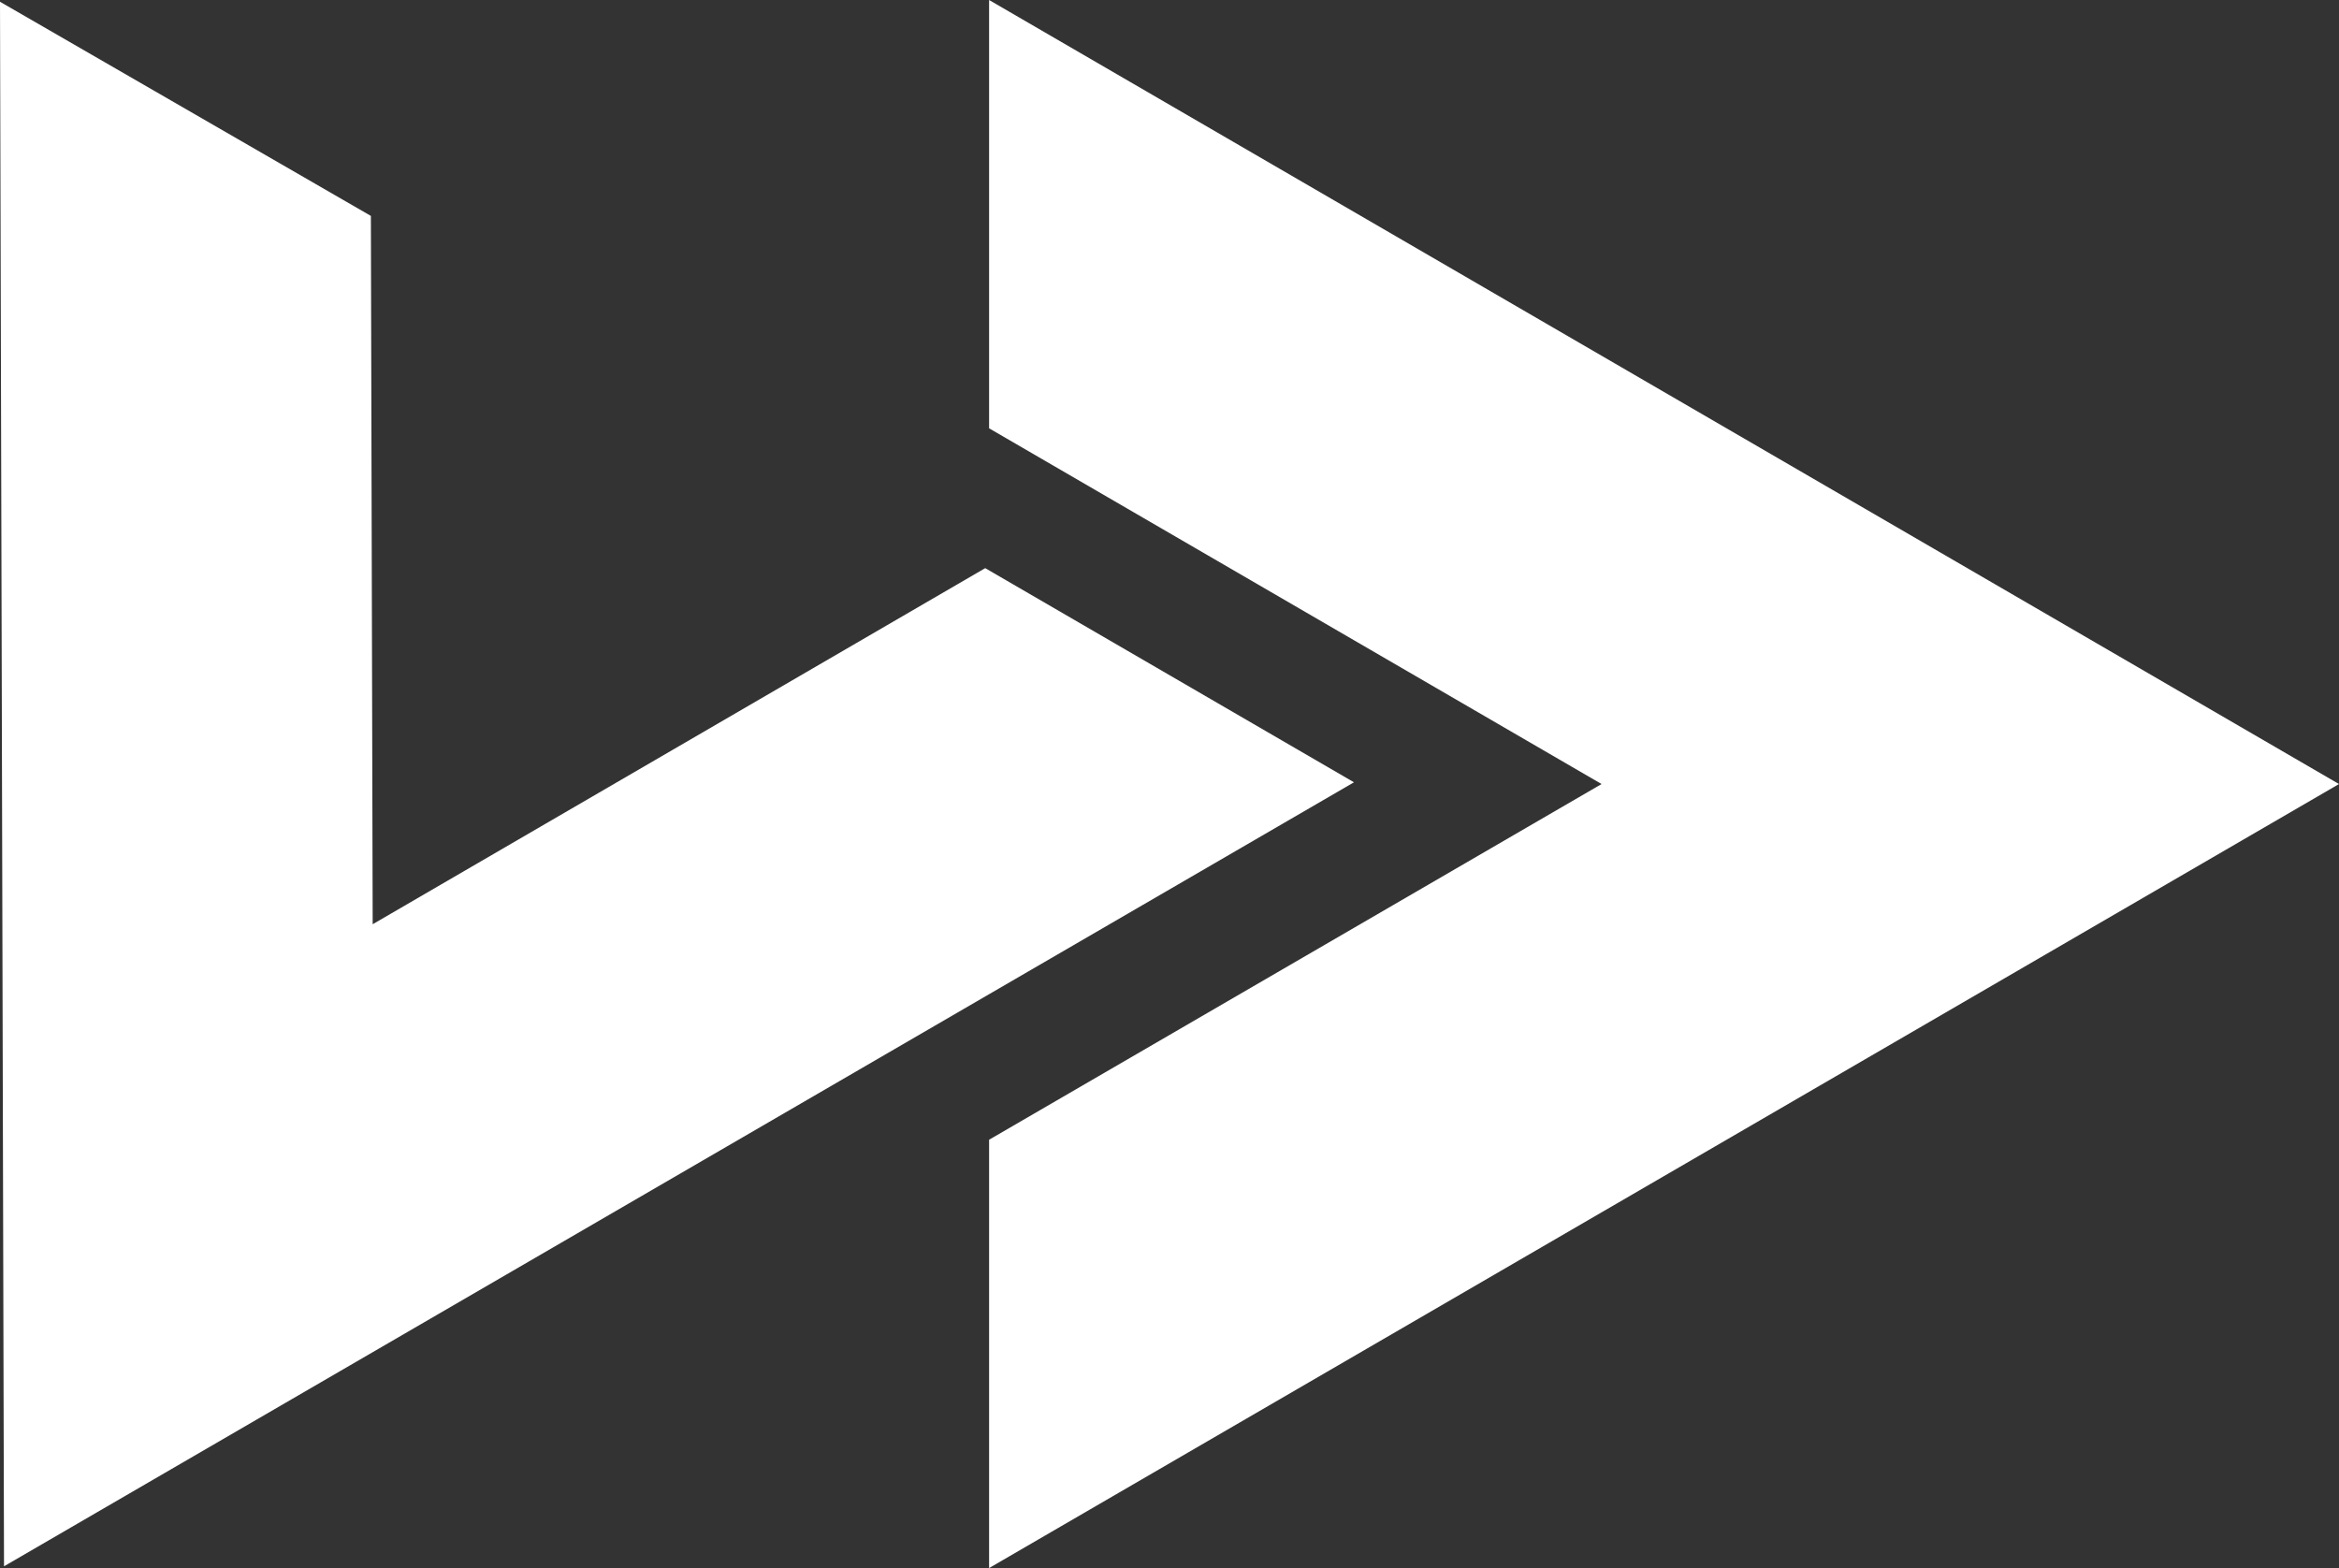
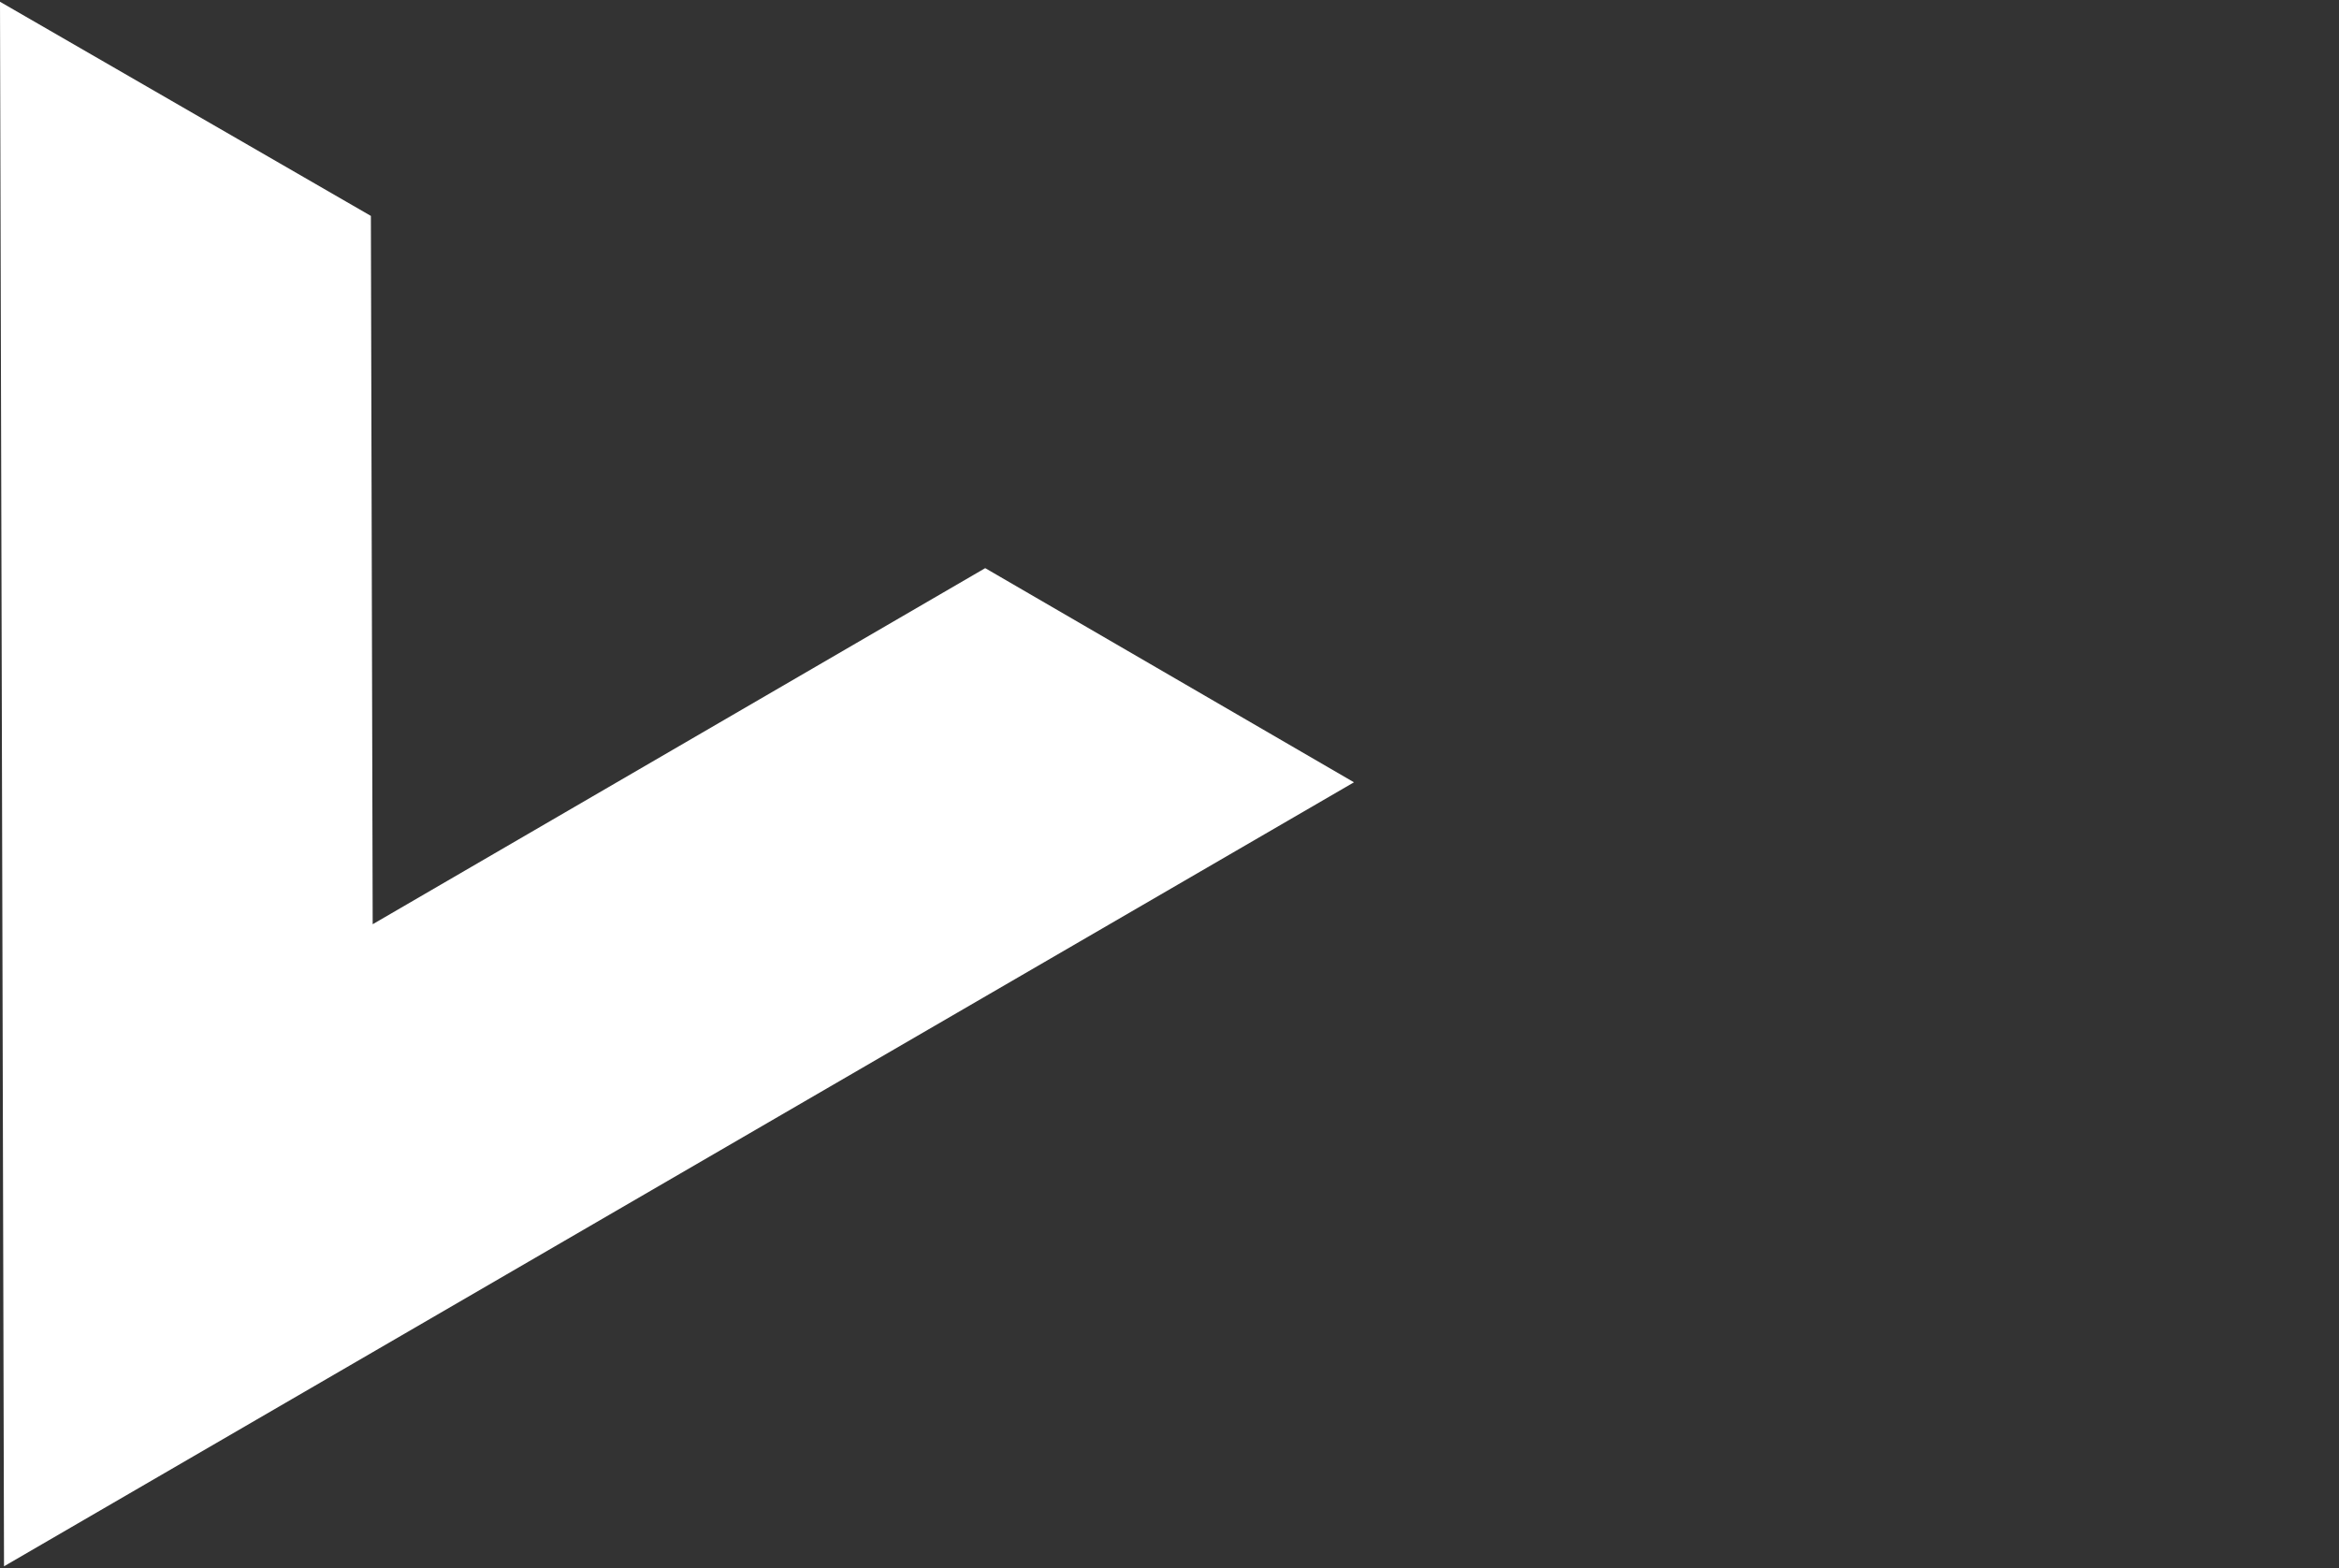
<svg xmlns="http://www.w3.org/2000/svg" id="SvgjsSvg1130" viewBox="0 0 1024 686.52">
  <rect x="0" y="0" width="1024" height="686.52" fill="#333333" stroke="none" />
  <defs>
    <style>
      .cls-1 {
        fill: #fff;
      }
    </style>
  </defs>
-   <polygon class="cls-1" points="433.02 0 433.02 187.52 701.16 343.26 433.02 498.99 433.02 686.52 1024 343.26 433.02 0" />
  <polygon class="cls-1" points="431.32 248.74 163.16 404.64 162.37 94.53 0 .77 1.76 685.74 592.76 342.5 431.32 248.74" />
</svg>